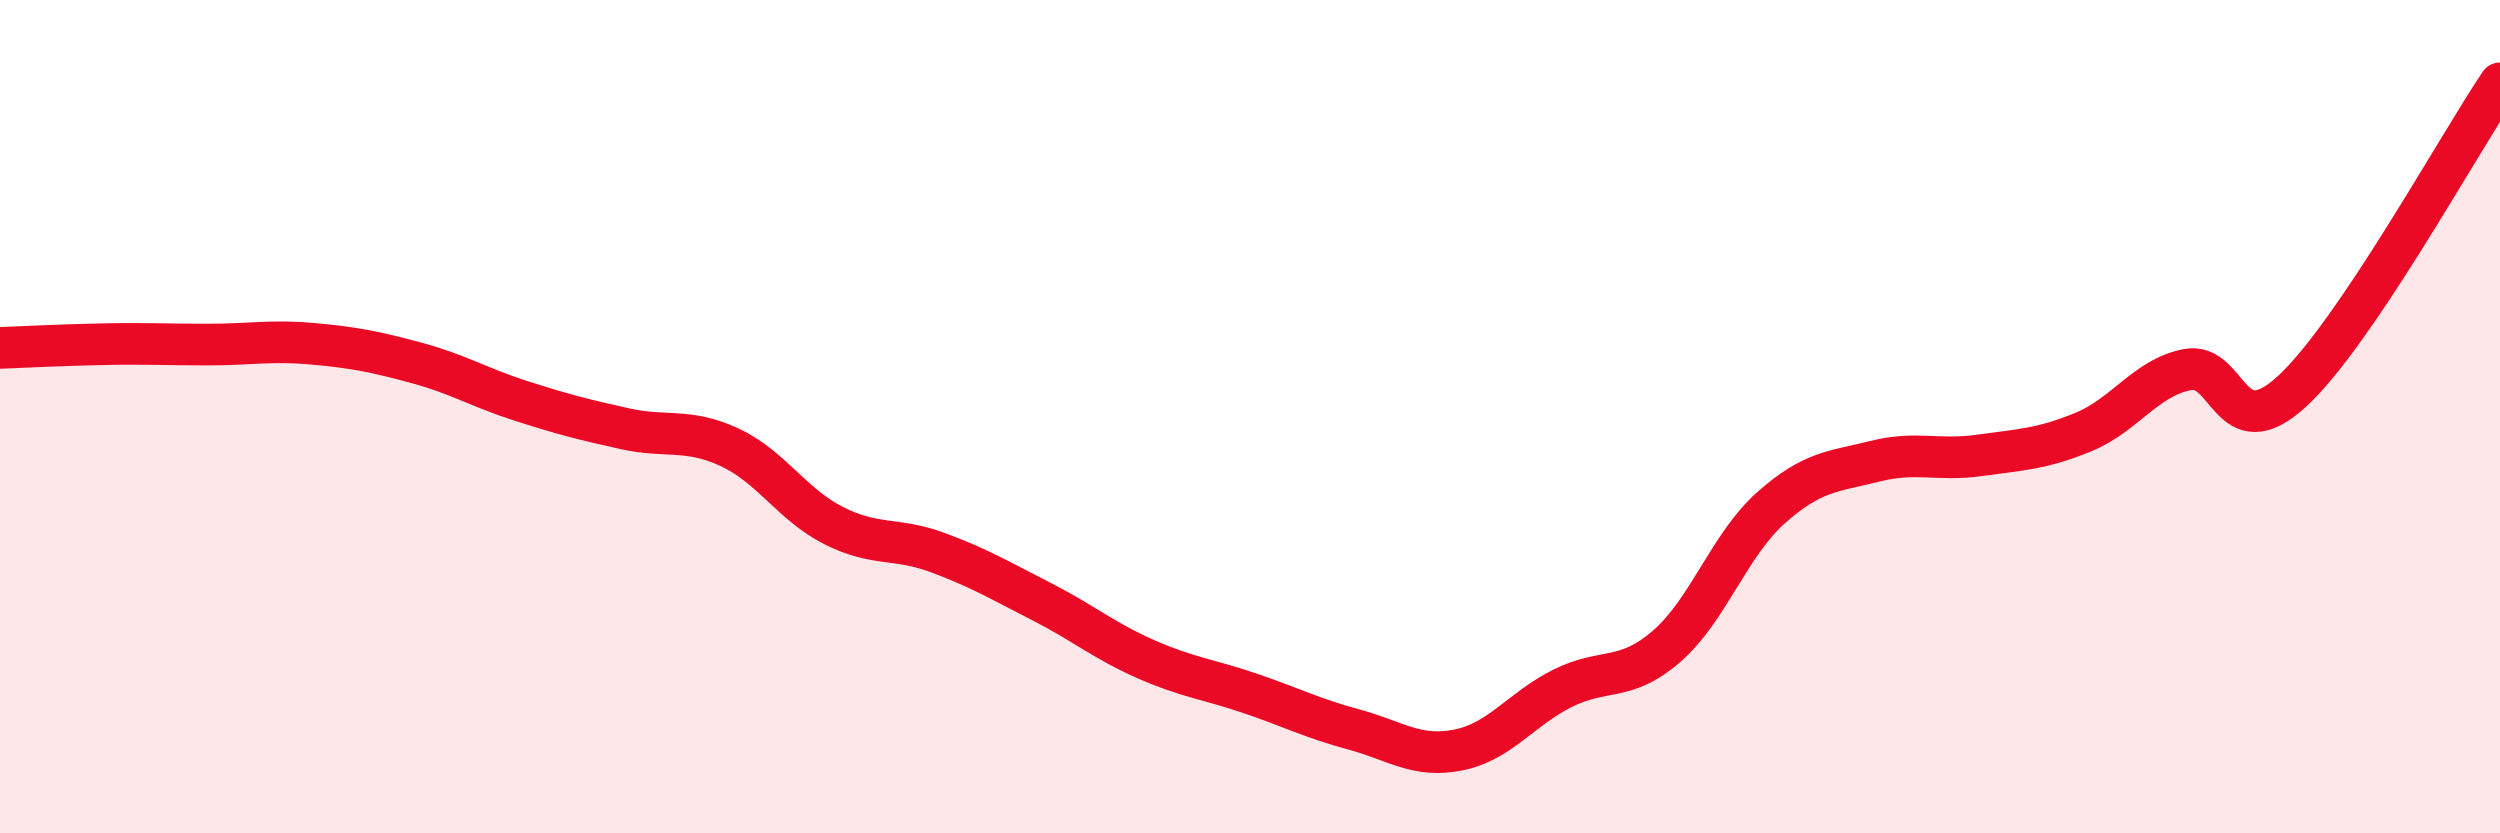
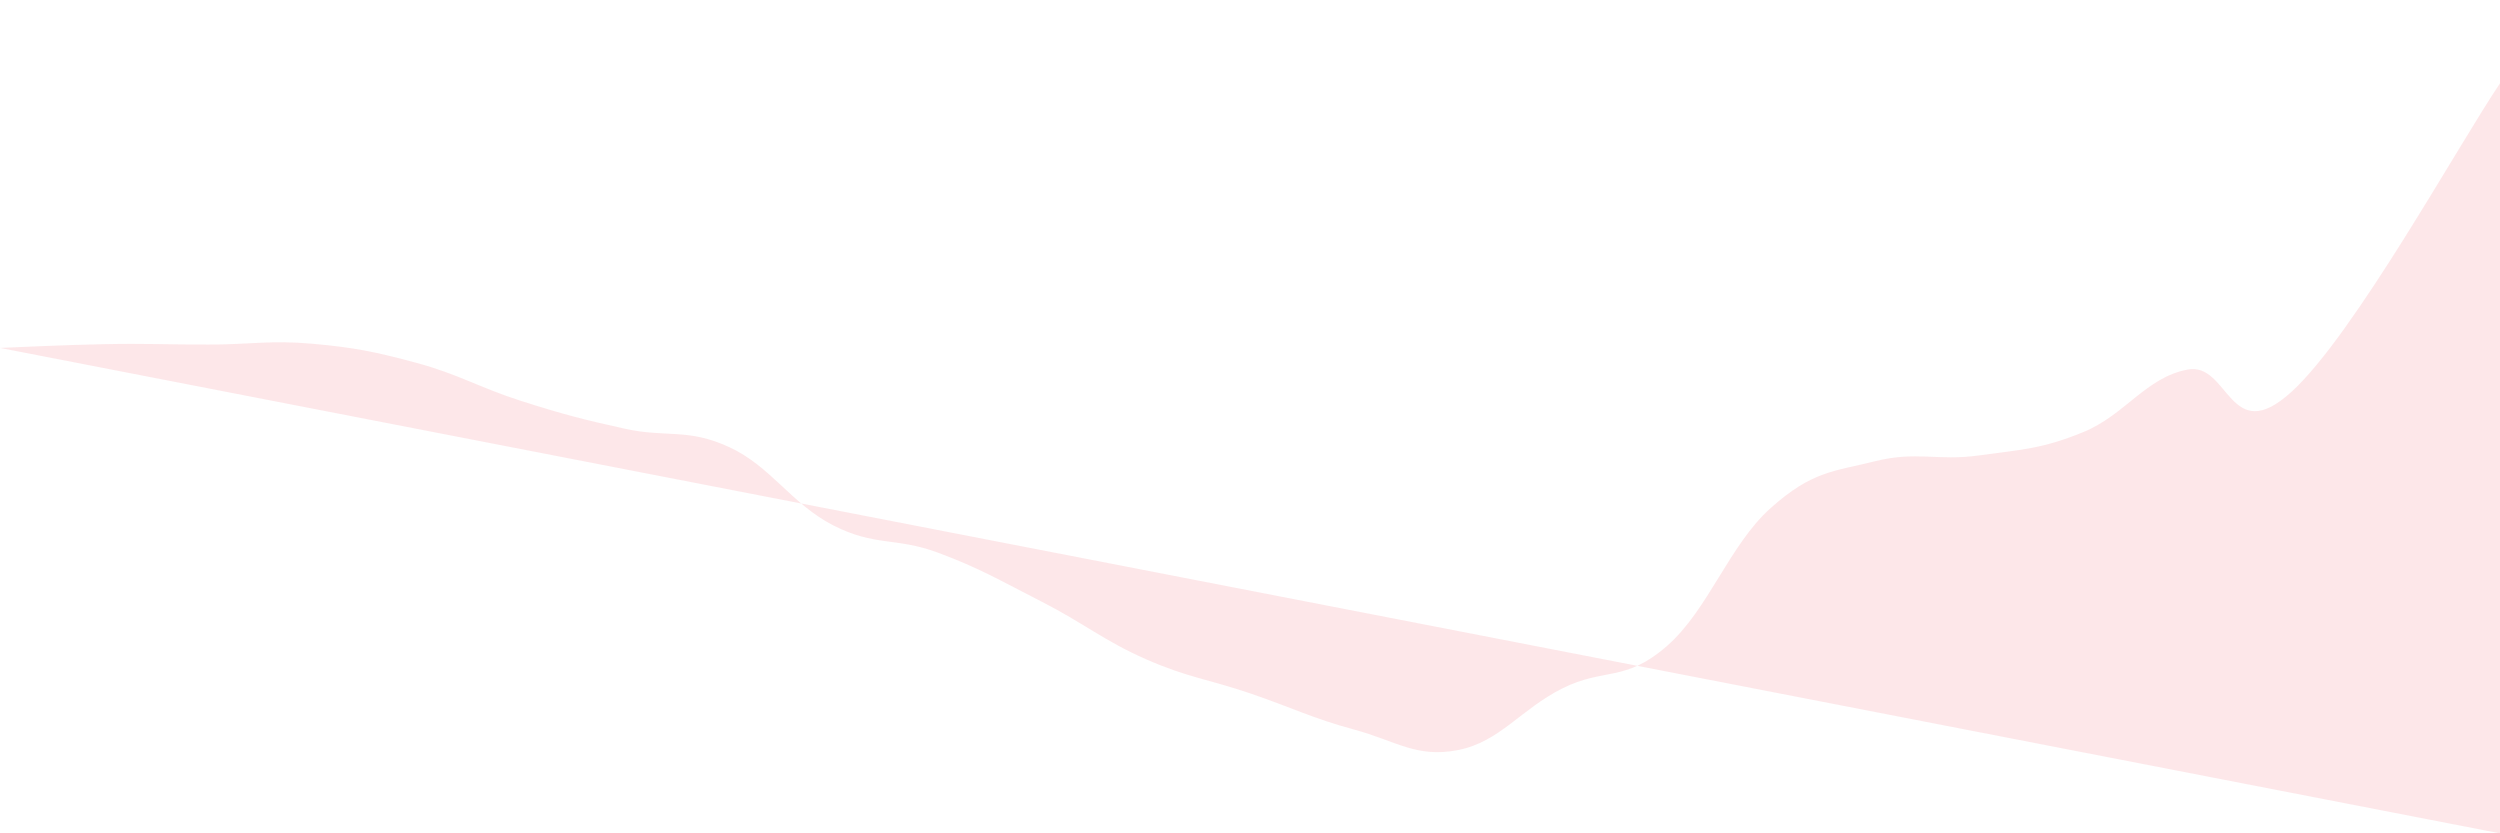
<svg xmlns="http://www.w3.org/2000/svg" width="60" height="20" viewBox="0 0 60 20">
-   <path d="M 0,8.35 C 0.5,8.33 1.5,8.28 2.5,8.26 C 3.5,8.24 4,8.27 5,8.27 C 6,8.27 6.5,8.16 7.5,8.25 C 8.5,8.34 9,8.44 10,8.71 C 11,8.98 11.5,9.3 12.5,9.62 C 13.5,9.94 14,10.07 15,10.29 C 16,10.51 16.5,10.27 17.5,10.73 C 18.5,11.19 19,12.1 20,12.61 C 21,13.12 21.5,12.89 22.5,13.26 C 23.5,13.63 24,13.93 25,14.44 C 26,14.95 26.5,15.38 27.5,15.82 C 28.5,16.26 29,16.3 30,16.64 C 31,16.98 31.5,17.24 32.5,17.51 C 33.5,17.78 34,18.2 35,18 C 36,17.8 36.5,17.02 37.5,16.52 C 38.5,16.02 39,16.38 40,15.51 C 41,14.64 41.5,13.08 42.5,12.19 C 43.5,11.3 44,11.32 45,11.07 C 46,10.82 46.5,11.07 47.5,10.93 C 48.5,10.79 49,10.78 50,10.37 C 51,9.96 51.5,9.06 52.5,8.87 C 53.5,8.68 53.5,10.77 55,9.4 C 56.5,8.03 59,3.48 60,2L60 20L0 20Z" fill="#EB0A25" opacity="0.1" stroke-linecap="round" stroke-linejoin="round" />
-   <path d="M 0,8.35 C 0.5,8.33 1.5,8.28 2.5,8.26 C 3.5,8.24 4,8.27 5,8.27 C 6,8.27 6.5,8.16 7.5,8.25 C 8.5,8.34 9,8.44 10,8.71 C 11,8.98 11.5,9.3 12.5,9.62 C 13.5,9.94 14,10.07 15,10.29 C 16,10.51 16.5,10.27 17.5,10.73 C 18.5,11.19 19,12.1 20,12.61 C 21,13.12 21.5,12.89 22.5,13.26 C 23.5,13.63 24,13.93 25,14.44 C 26,14.95 26.5,15.38 27.5,15.82 C 28.5,16.26 29,16.3 30,16.64 C 31,16.98 31.5,17.24 32.5,17.51 C 33.5,17.78 34,18.2 35,18 C 36,17.8 36.5,17.02 37.5,16.52 C 38.5,16.02 39,16.38 40,15.51 C 41,14.64 41.5,13.08 42.5,12.19 C 43.5,11.3 44,11.32 45,11.07 C 46,10.82 46.5,11.07 47.5,10.93 C 48.5,10.79 49,10.78 50,10.37 C 51,9.96 51.5,9.06 52.5,8.87 C 53.5,8.68 53.5,10.77 55,9.4 C 56.5,8.03 59,3.48 60,2" stroke="#EB0A25" stroke-width="1" fill="none" stroke-linecap="round" stroke-linejoin="round" />
+   <path d="M 0,8.35 C 0.5,8.33 1.5,8.28 2.5,8.26 C 3.5,8.24 4,8.27 5,8.27 C 6,8.27 6.5,8.16 7.5,8.25 C 8.5,8.34 9,8.44 10,8.71 C 11,8.98 11.5,9.3 12.5,9.62 C 13.5,9.94 14,10.07 15,10.29 C 16,10.51 16.5,10.27 17.5,10.73 C 18.5,11.19 19,12.1 20,12.61 C 21,13.12 21.5,12.89 22.5,13.26 C 23.5,13.63 24,13.93 25,14.44 C 26,14.95 26.5,15.38 27.5,15.82 C 28.5,16.26 29,16.3 30,16.64 C 31,16.98 31.5,17.24 32.5,17.51 C 33.5,17.78 34,18.2 35,18 C 36,17.8 36.5,17.02 37.5,16.52 C 38.5,16.02 39,16.38 40,15.51 C 41,14.64 41.5,13.08 42.5,12.19 C 43.5,11.3 44,11.32 45,11.07 C 46,10.82 46.5,11.07 47.5,10.93 C 48.5,10.79 49,10.78 50,10.37 C 51,9.96 51.5,9.06 52.5,8.87 C 53.5,8.68 53.5,10.77 55,9.4 C 56.5,8.03 59,3.48 60,2L60 20Z" fill="#EB0A25" opacity="0.1" stroke-linecap="round" stroke-linejoin="round" />
</svg>